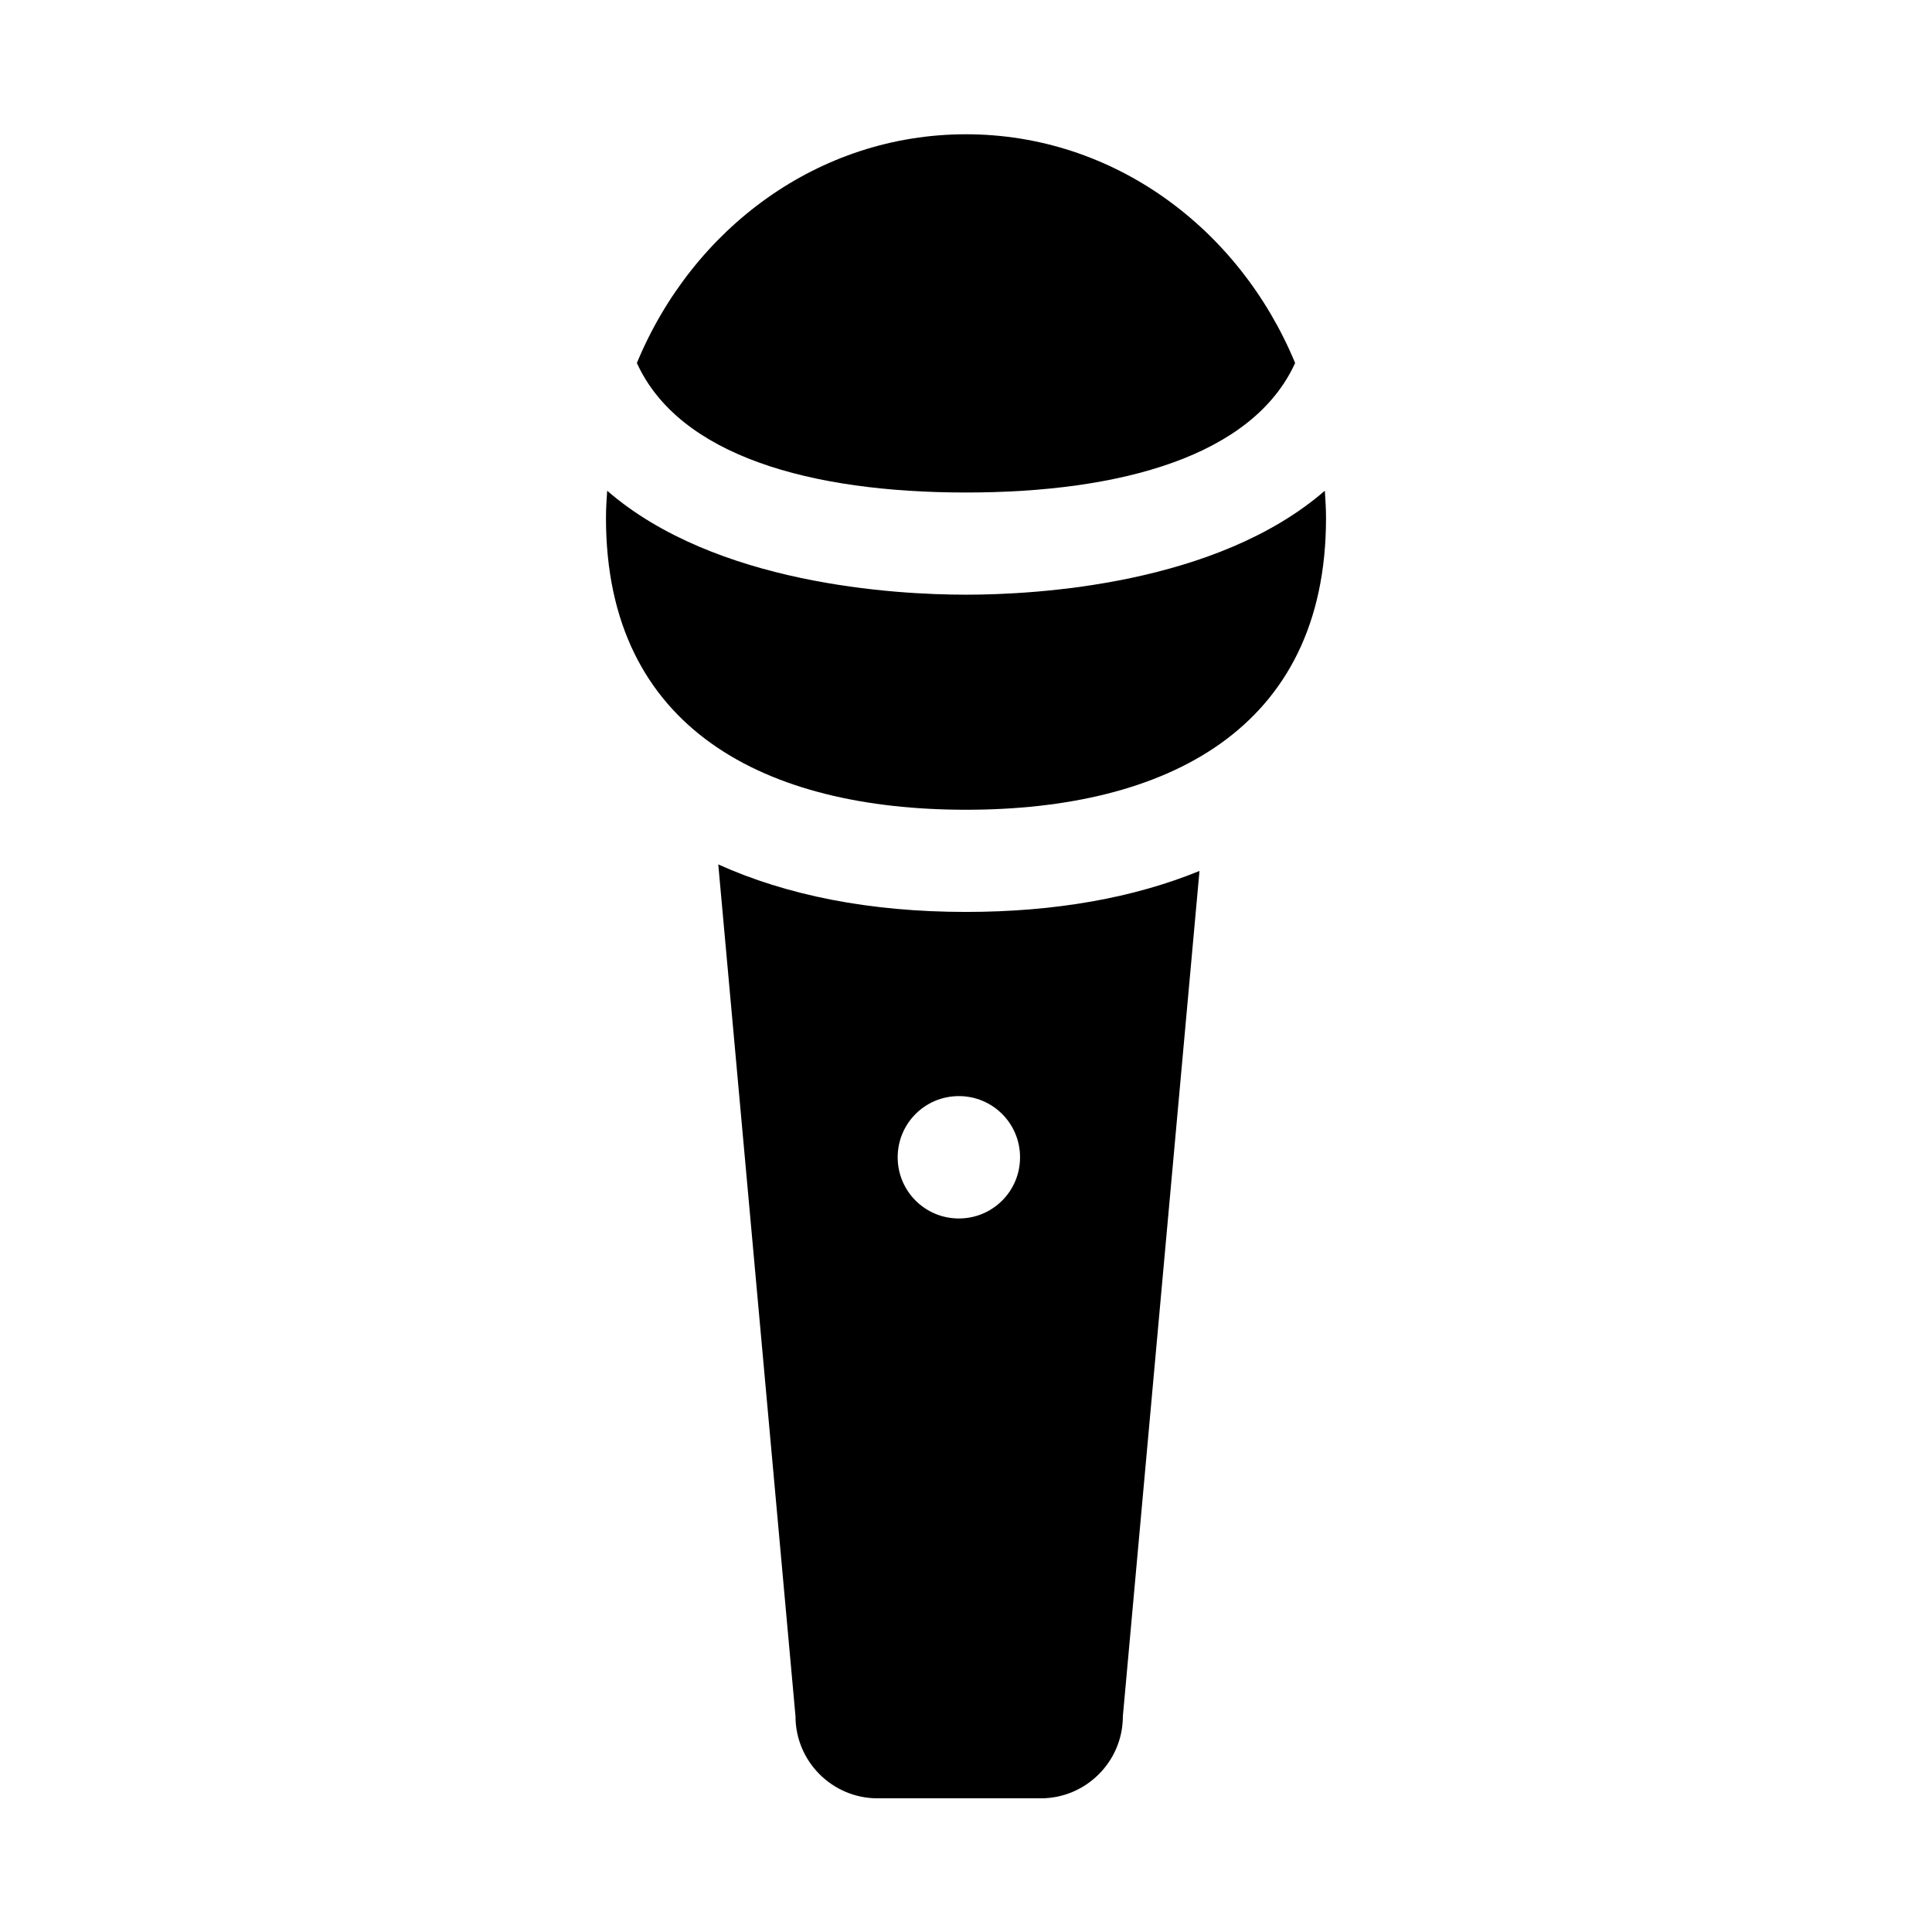
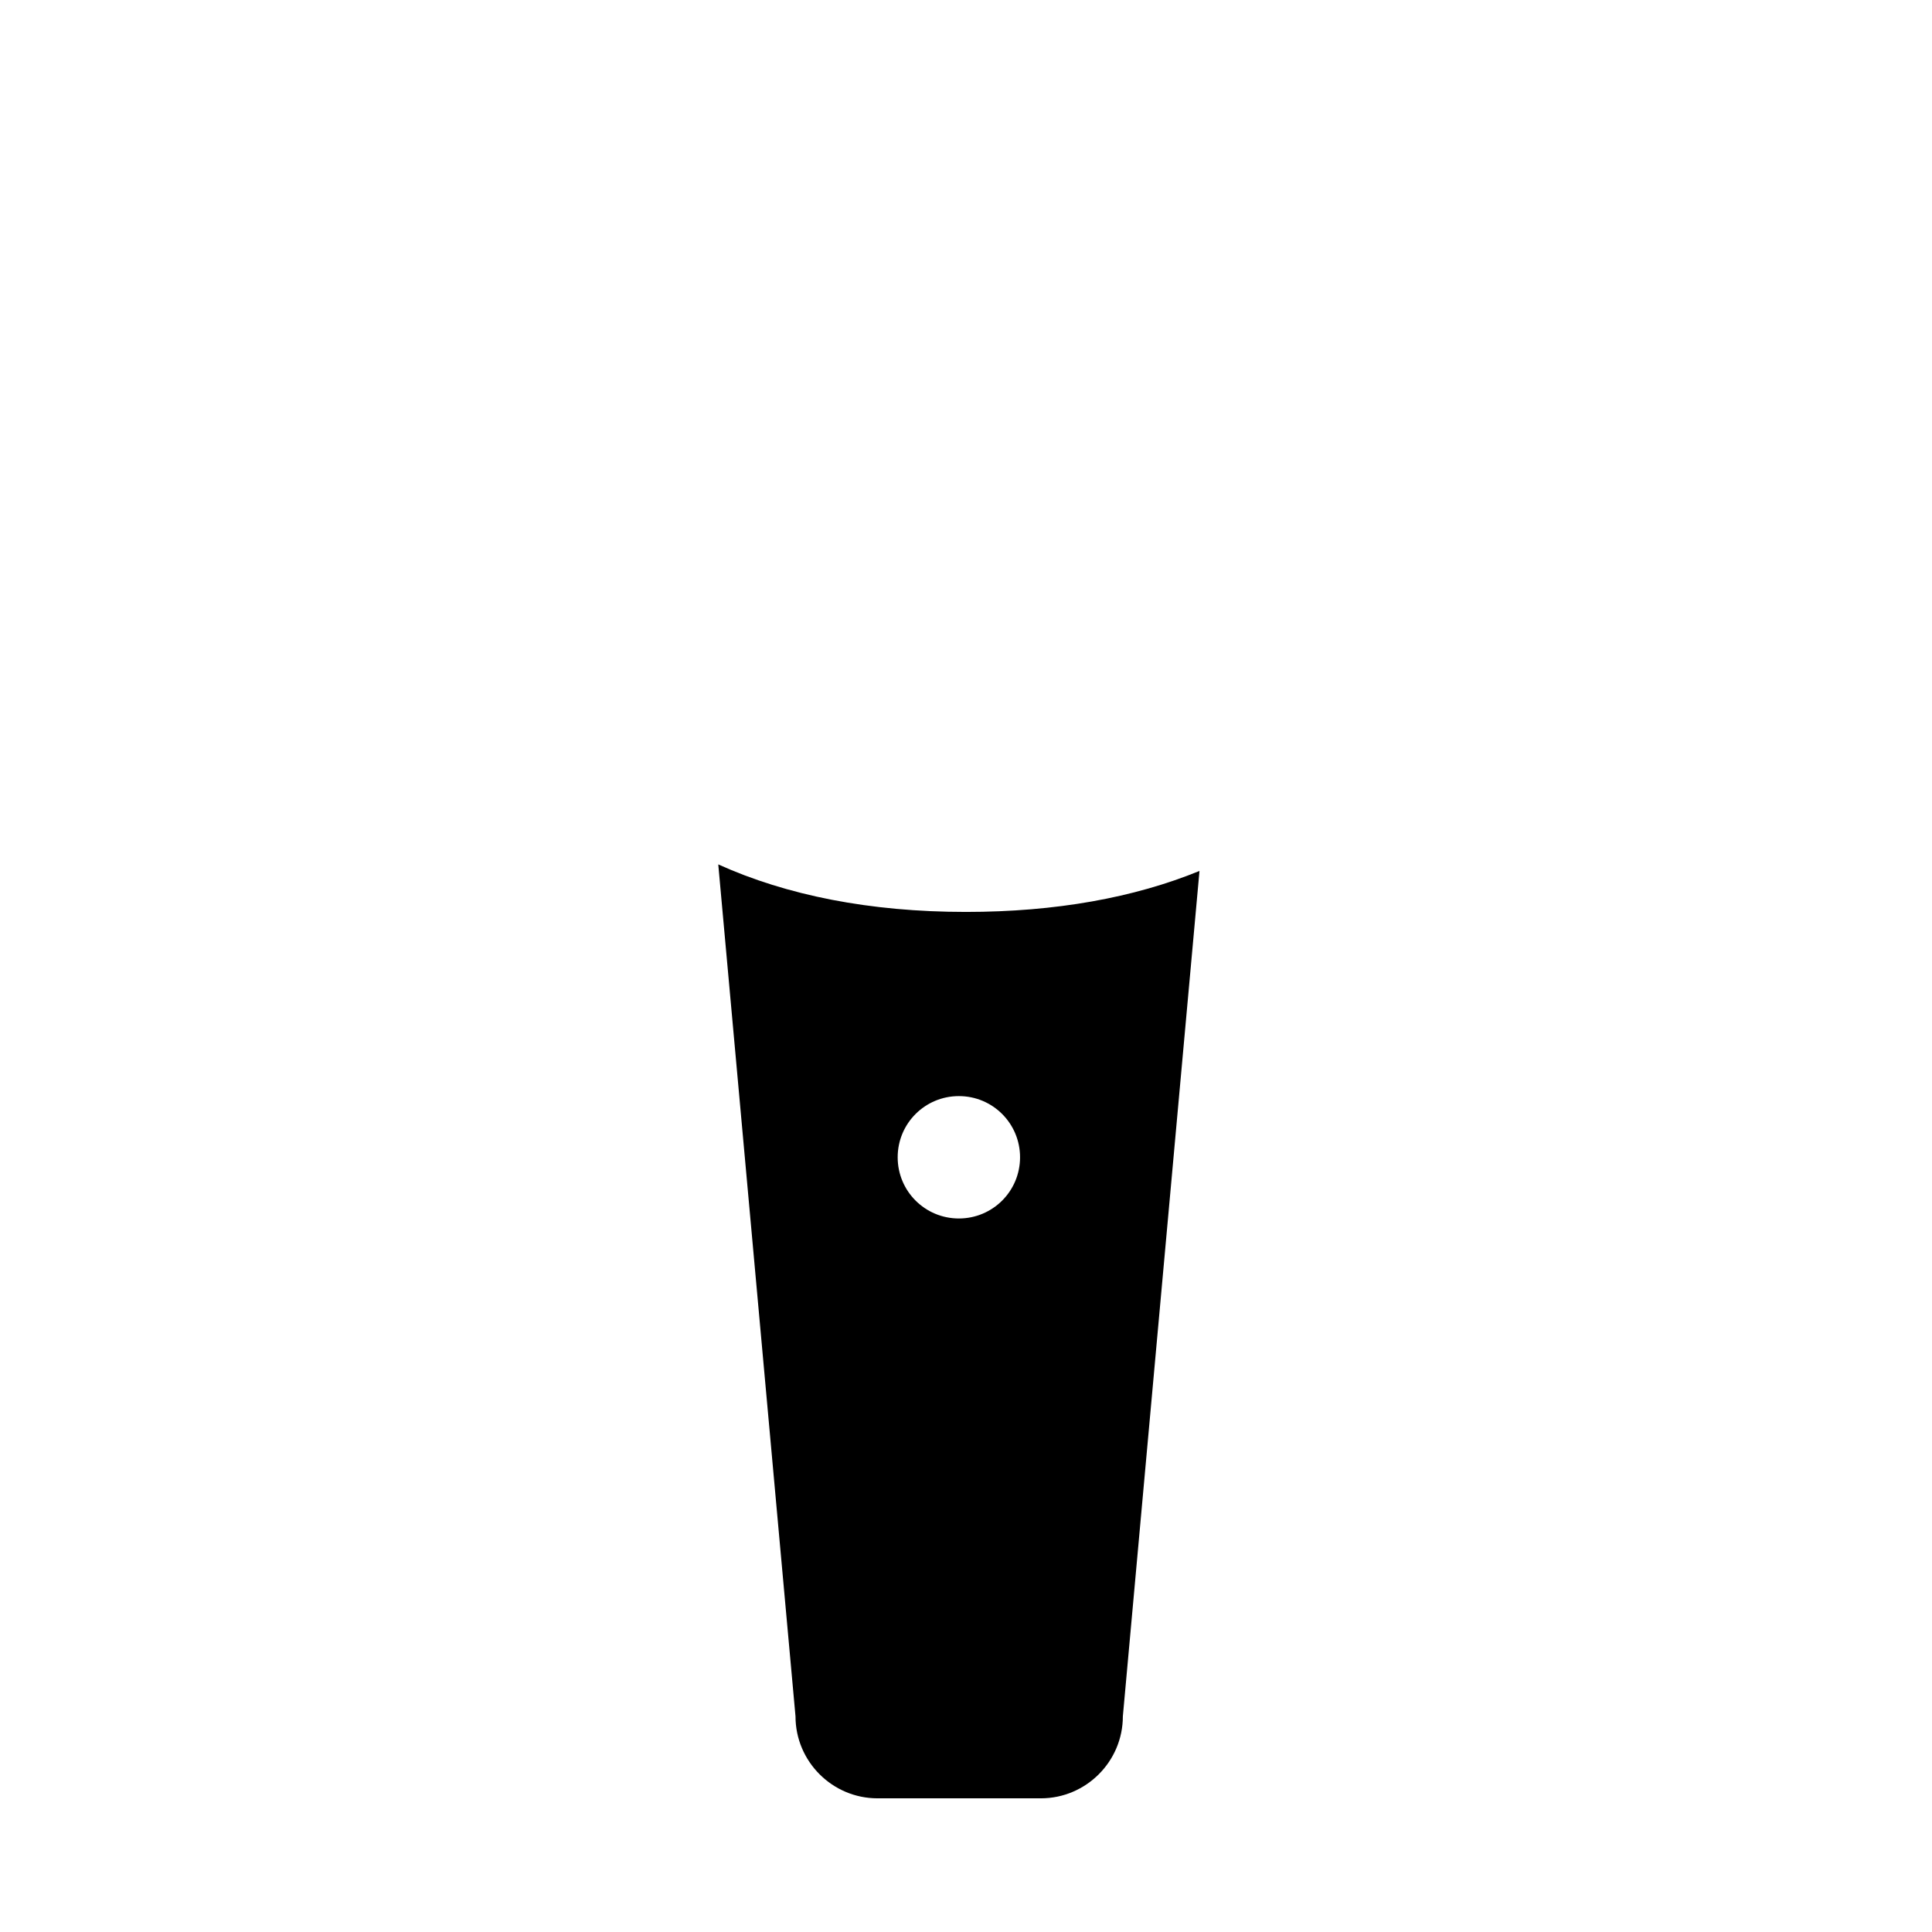
<svg xmlns="http://www.w3.org/2000/svg" fill="#000000" width="800px" height="800px" version="1.1" viewBox="144 144 512 512">
  <g>
-     <path d="m400 274.52c41.25 0 76.043-9.762 87.223-34.32-14.801-35.742-48.18-60.617-87.223-60.617-39.047 0-72.422 24.875-87.223 60.613 11.176 24.562 45.973 34.324 87.223 34.324zm95.094-0.473c-28.656 24.875-76.359 27.551-95.094 27.551-18.738 0-66.441-2.676-95.094-27.551-0.16 2.359-0.316 4.723-0.316 7.242 0 56.207 42.668 77.305 95.41 77.305s95.41-21.098 95.41-77.305c-0.004-2.519-0.16-4.883-0.316-7.242z" />
    <path d="m400 385.67c-25.504 0-47.547-4.41-65.652-12.594l20.469 225.77c0 11.965 9.762 21.727 21.727 21.727h43.297c11.965 0 21.727-9.762 21.727-21.727l20.309-224.04c-17.32 7.086-38.102 10.863-61.875 10.863zm-1.891 81.238c-8.973 0-16.215-7.242-16.215-16.215 0-8.973 7.242-16.215 16.215-16.215s16.215 7.242 16.215 16.215c0 8.973-7.242 16.215-16.215 16.215z" />
  </g>
</svg>